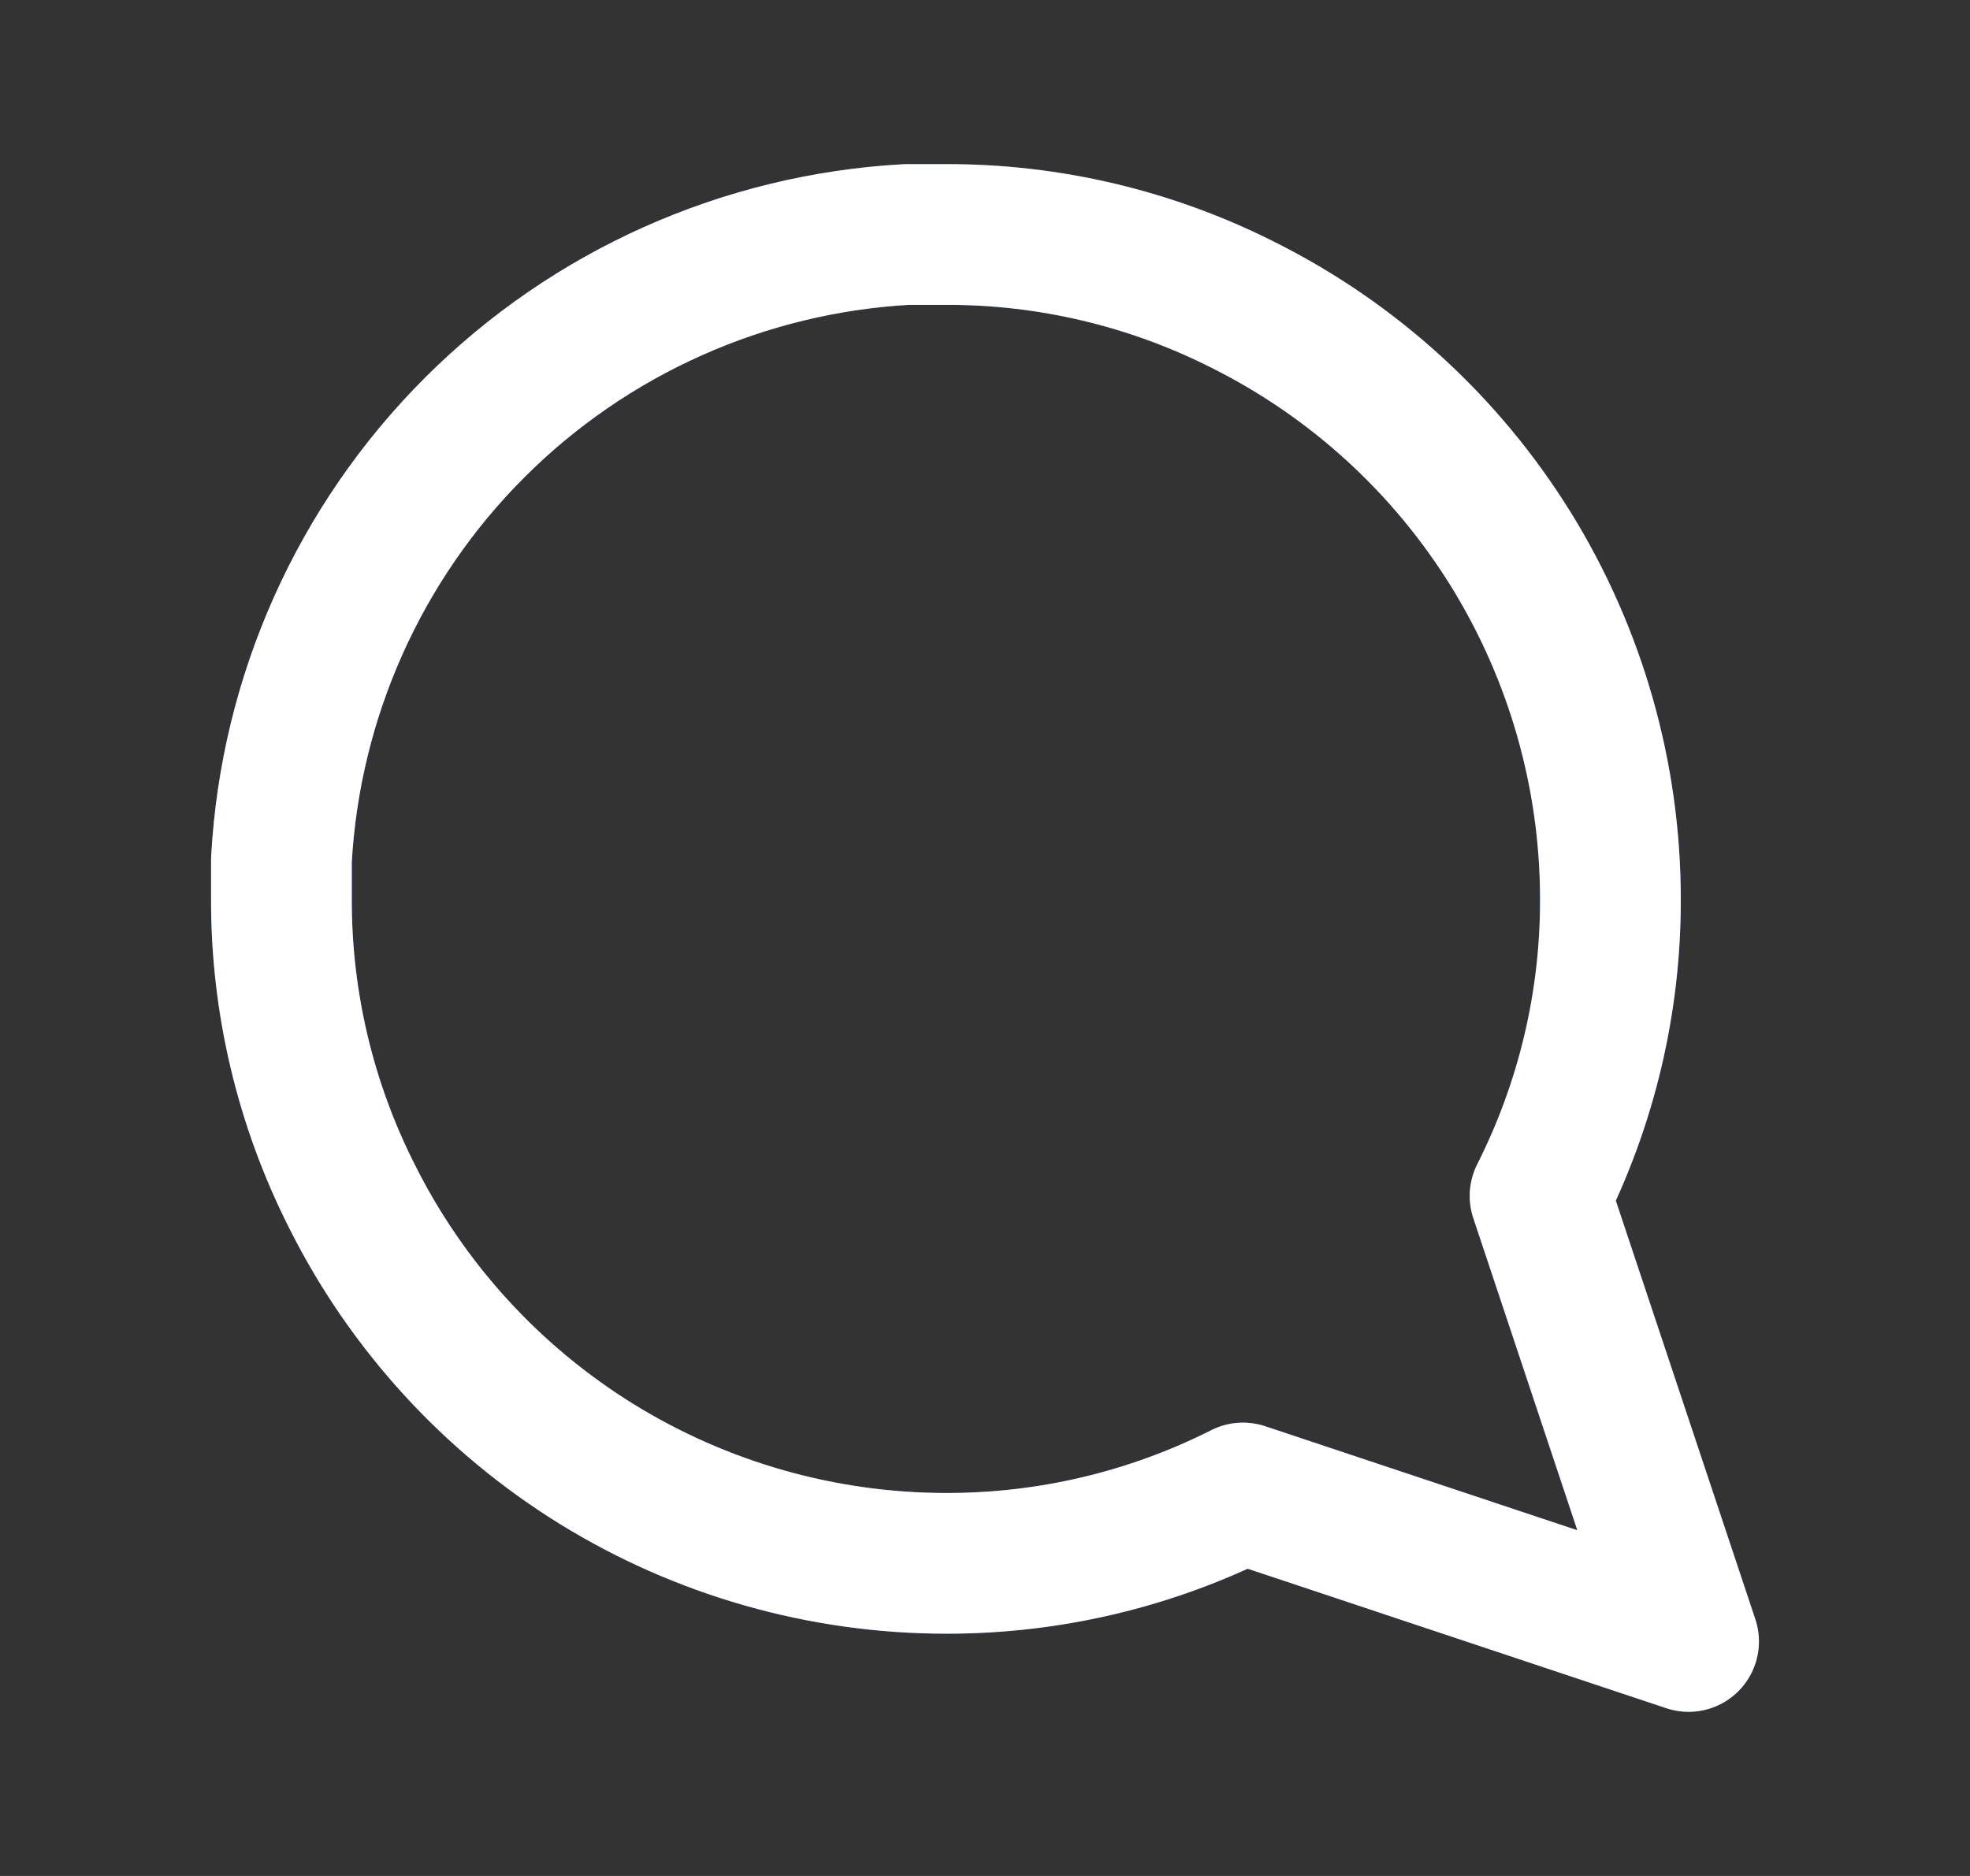
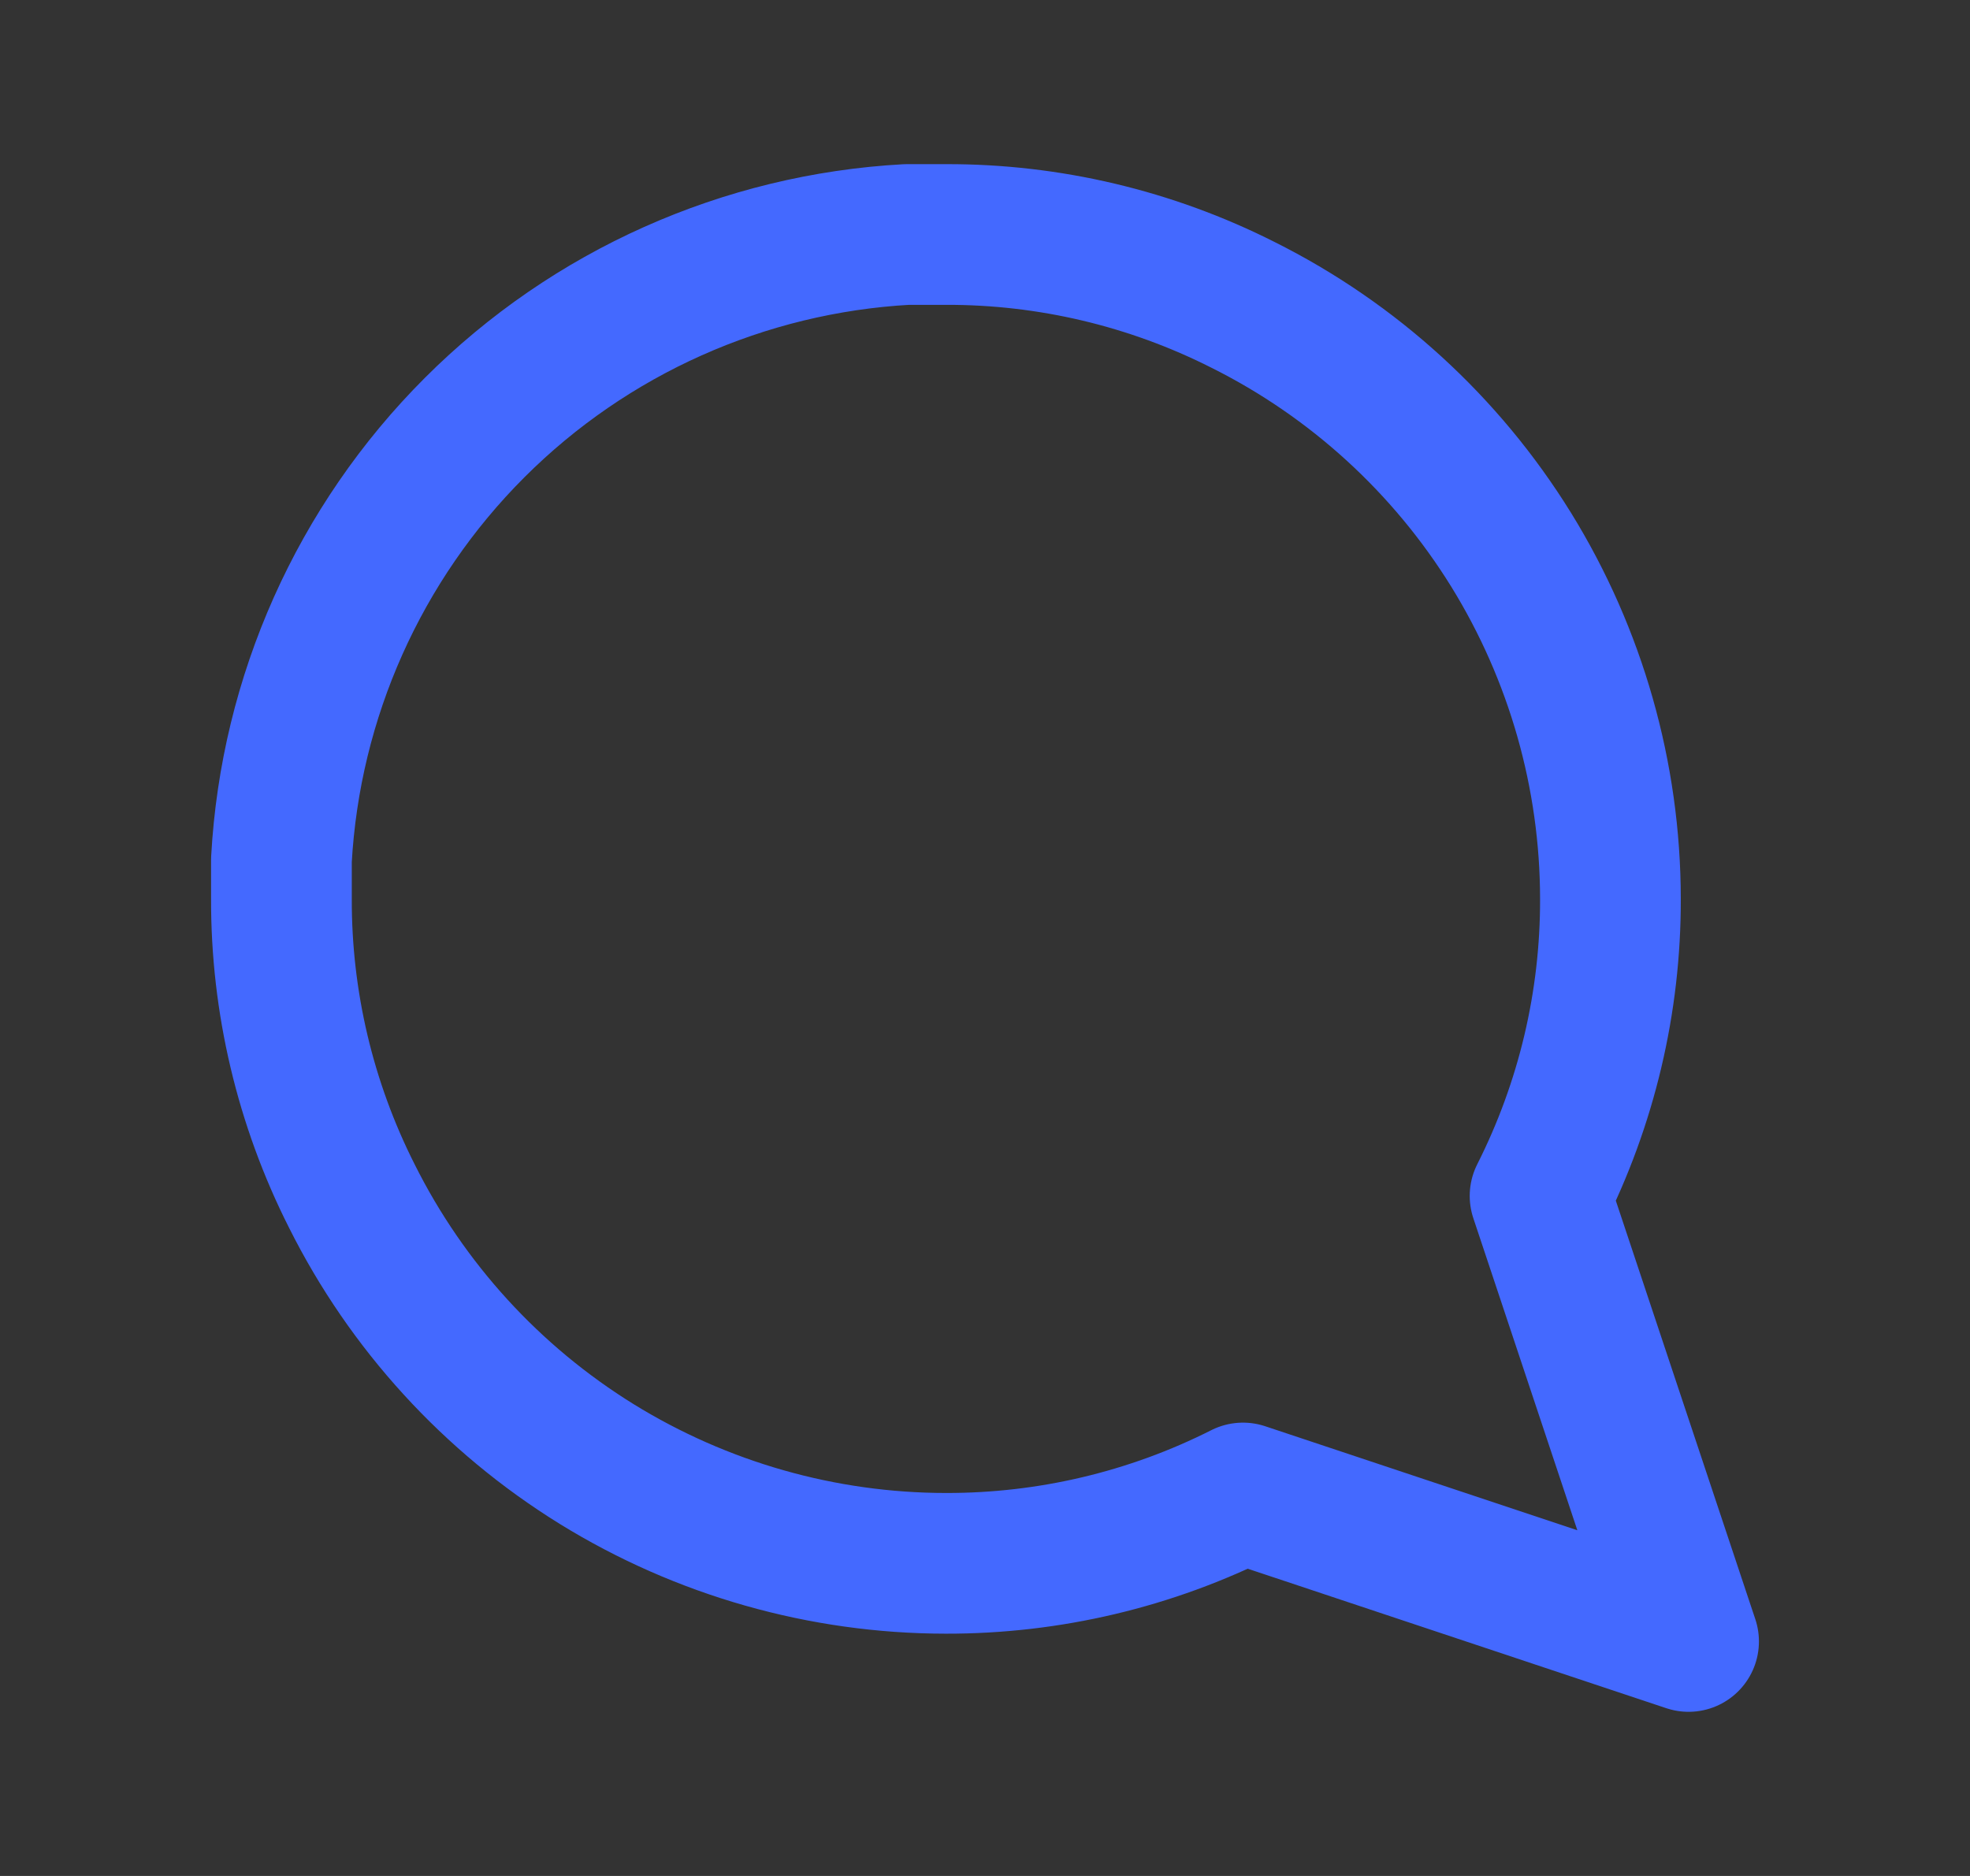
<svg xmlns="http://www.w3.org/2000/svg" width="21" height="20" viewBox="0 0 21 20" fill="none">
  <rect x="0" y="0" width="21" height="20" fill="#333333" stroke="none" />
  <g id="message-circle">
    <g id="Vector">
      <path d="M10.083 2.5C11.183 2.497 12.268 2.754 13.25 3.25C14.427 3.838 15.416 4.742 16.108 5.86C16.799 6.979 17.166 8.268 17.167 9.583C17.17 10.683 16.913 11.768 16.417 12.75L18 17.5L13.25 15.917C12.268 16.413 11.183 16.669 10.083 16.667C8.768 16.666 7.479 16.299 6.36 15.608C5.242 14.916 4.338 13.927 3.75 12.75C3.254 11.768 2.997 10.683 3 9.583L3 9.167C3.096 7.43 3.829 5.789 5.059 4.559C6.289 3.329 7.93 2.596 9.667 2.5L10.083 2.5Z" stroke="#4469FF" stroke-width="1.5" stroke-linecap="round" stroke-linejoin="round" />
-       <path d="M10.083 2.5C11.183 2.497 12.268 2.754 13.25 3.25C14.427 3.838 15.416 4.742 16.108 5.86C16.799 6.979 17.166 8.268 17.167 9.583C17.17 10.683 16.913 11.768 16.417 12.75L18 17.5L13.25 15.917C12.268 16.413 11.183 16.669 10.083 16.667C8.768 16.666 7.479 16.299 6.36 15.608C5.242 14.916 4.338 13.927 3.75 12.75C3.254 11.768 2.997 10.683 3 9.583L3 9.167C3.096 7.43 3.829 5.789 5.059 4.559C6.289 3.329 7.93 2.596 9.667 2.5L10.083 2.5Z" stroke="white" stroke-width="1.5" stroke-linecap="round" stroke-linejoin="round" />
    </g>
  </g>
</svg>